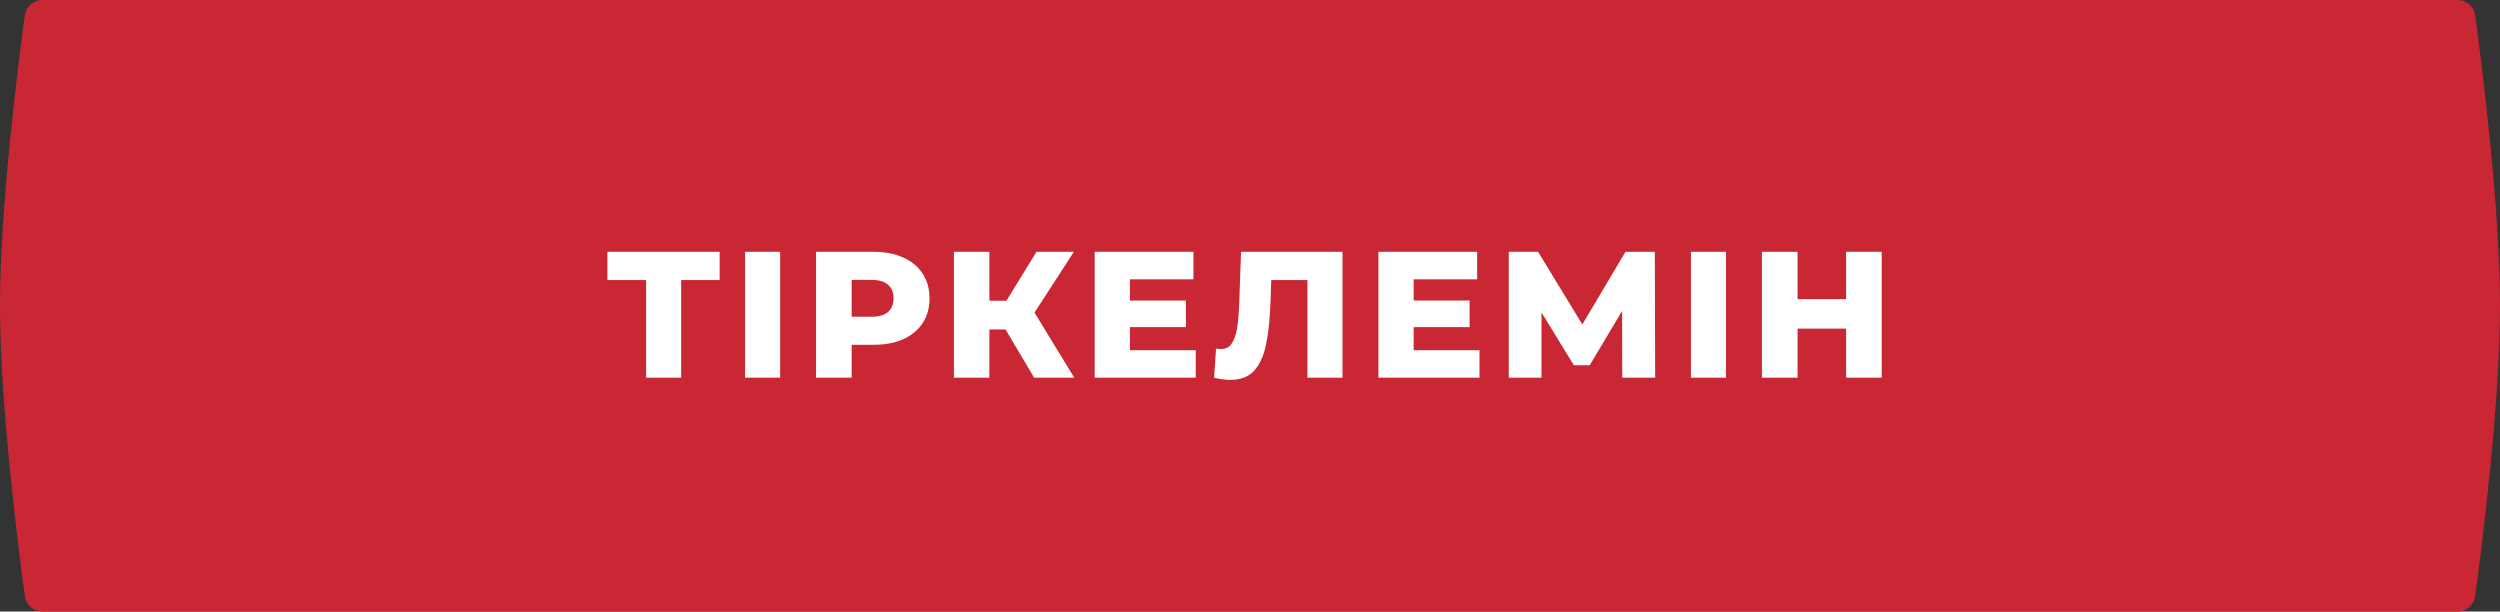
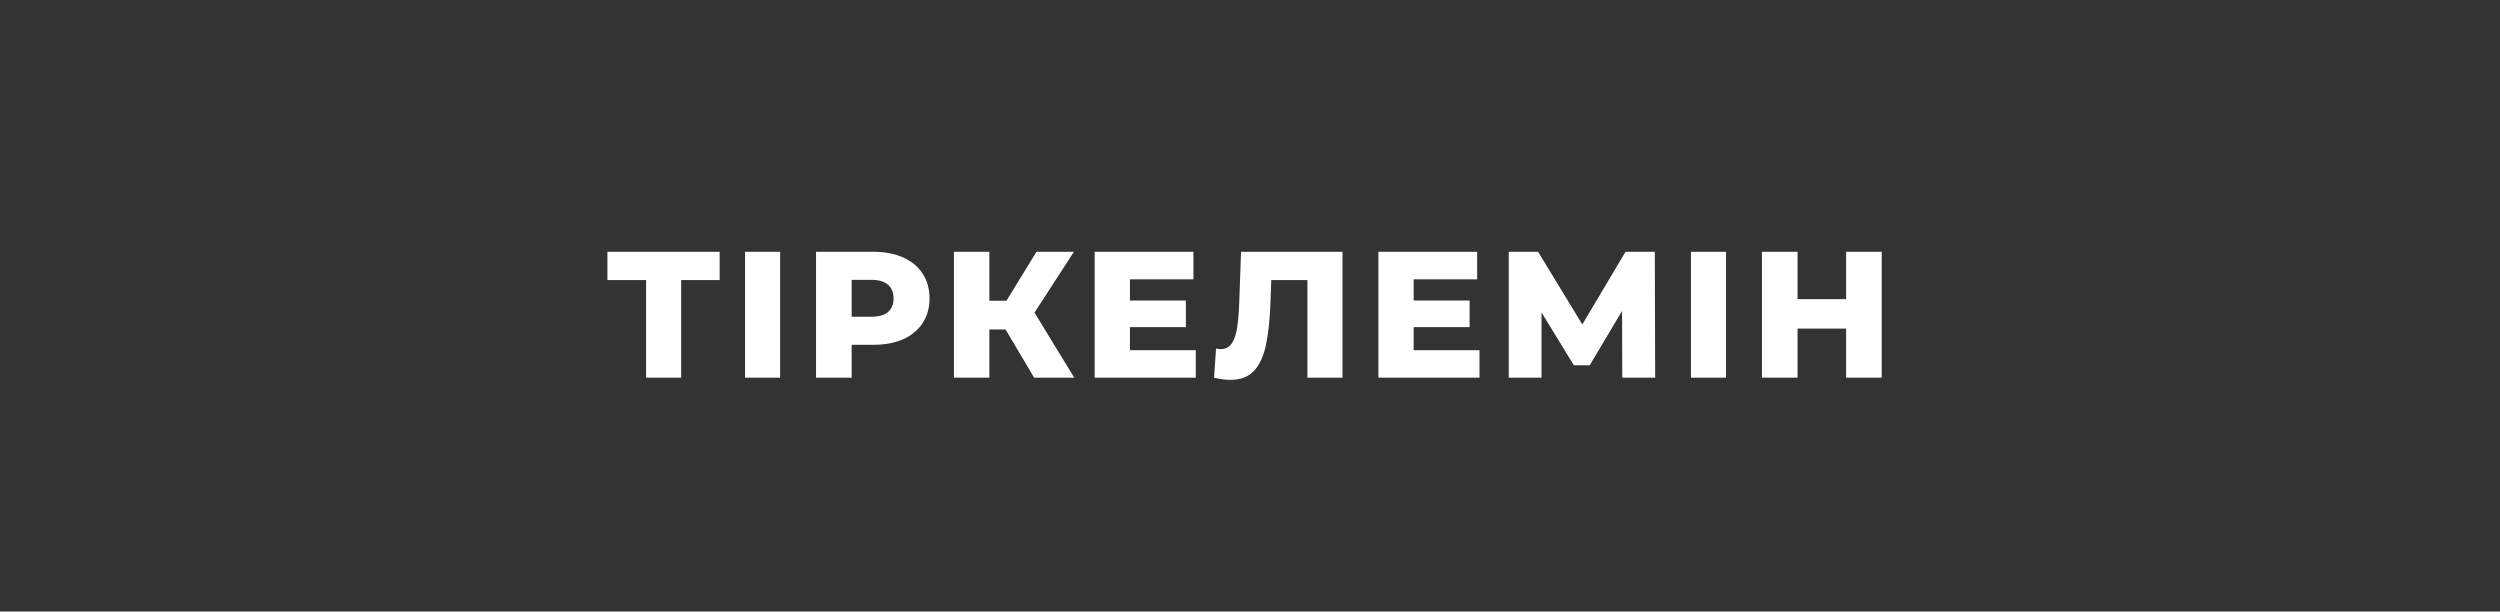
<svg xmlns="http://www.w3.org/2000/svg" width="278" height="68" viewBox="0 0 278 68" fill="none">
  <rect x="0" y="0" width="278" height="68" fill="#333333" stroke="none" />
-   <path d="M2.763 1.703C2.897 0.718 3.737 0 4.731 0H273.269C274.263 0 275.103 0.718 275.237 1.703C275.946 6.915 278 22.971 278 34C278 45.029 275.946 61.085 275.237 66.297C275.103 67.282 274.263 68 273.269 68H4.731C3.737 68 2.897 67.282 2.763 66.297C2.054 61.085 0 45.029 0 34C0 22.971 2.054 6.915 2.763 1.703Z" fill="#CA2734" />
  <path d="M80.024 31.14H75.744V42H71.844V31.14H67.544V28H80.024V31.14ZM82.85 28H86.75V42H82.85V28ZM97.144 28C98.411 28 99.511 28.213 100.444 28.64C101.377 29.053 102.097 29.653 102.604 30.44C103.111 31.213 103.364 32.127 103.364 33.18C103.364 34.233 103.111 35.147 102.604 35.92C102.097 36.693 101.377 37.293 100.444 37.72C99.511 38.133 98.411 38.34 97.144 38.34H94.704V42H90.744V28H97.144ZM96.904 35.22C97.718 35.22 98.331 35.047 98.744 34.7C99.157 34.34 99.364 33.833 99.364 33.18C99.364 32.527 99.157 32.02 98.744 31.66C98.331 31.3 97.718 31.12 96.904 31.12H94.704V35.22H96.904ZM111.818 36.64H110.018V42H106.078V28H110.018V33.44H111.918L115.258 28H119.418L115.038 34.76L119.458 42H114.998L111.818 36.64ZM132.969 38.94V42H121.729V28H132.709V31.06H125.649V33.42H131.869V36.38H125.649V38.94H132.969ZM149.285 28V42H145.385V31.14H141.365L141.285 33.42C141.218 35.42 141.051 37.047 140.785 38.3C140.531 39.553 140.091 40.527 139.465 41.22C138.838 41.9 137.951 42.24 136.805 42.24C136.271 42.24 135.671 42.16 135.005 42L135.225 38.76C135.398 38.8 135.578 38.82 135.765 38.82C136.285 38.82 136.685 38.613 136.965 38.2C137.245 37.787 137.445 37.213 137.565 36.48C137.685 35.733 137.765 34.767 137.805 33.58L138.005 28H149.285ZM164.519 38.94V42H153.279V28H164.259V31.06H157.199V33.42H163.419V36.38H157.199V38.94H164.519ZM180.395 42L180.375 34.58L176.775 40.62H175.015L171.415 34.74V42H167.775V28H171.035L175.955 36.08L180.755 28H184.015L184.055 42H180.395ZM188.033 28H191.933V42H188.033V28ZM209.248 28V42H205.288V36.54H199.888V42H195.928V28H199.888V33.26H205.288V28H209.248Z" fill="white" />
</svg>